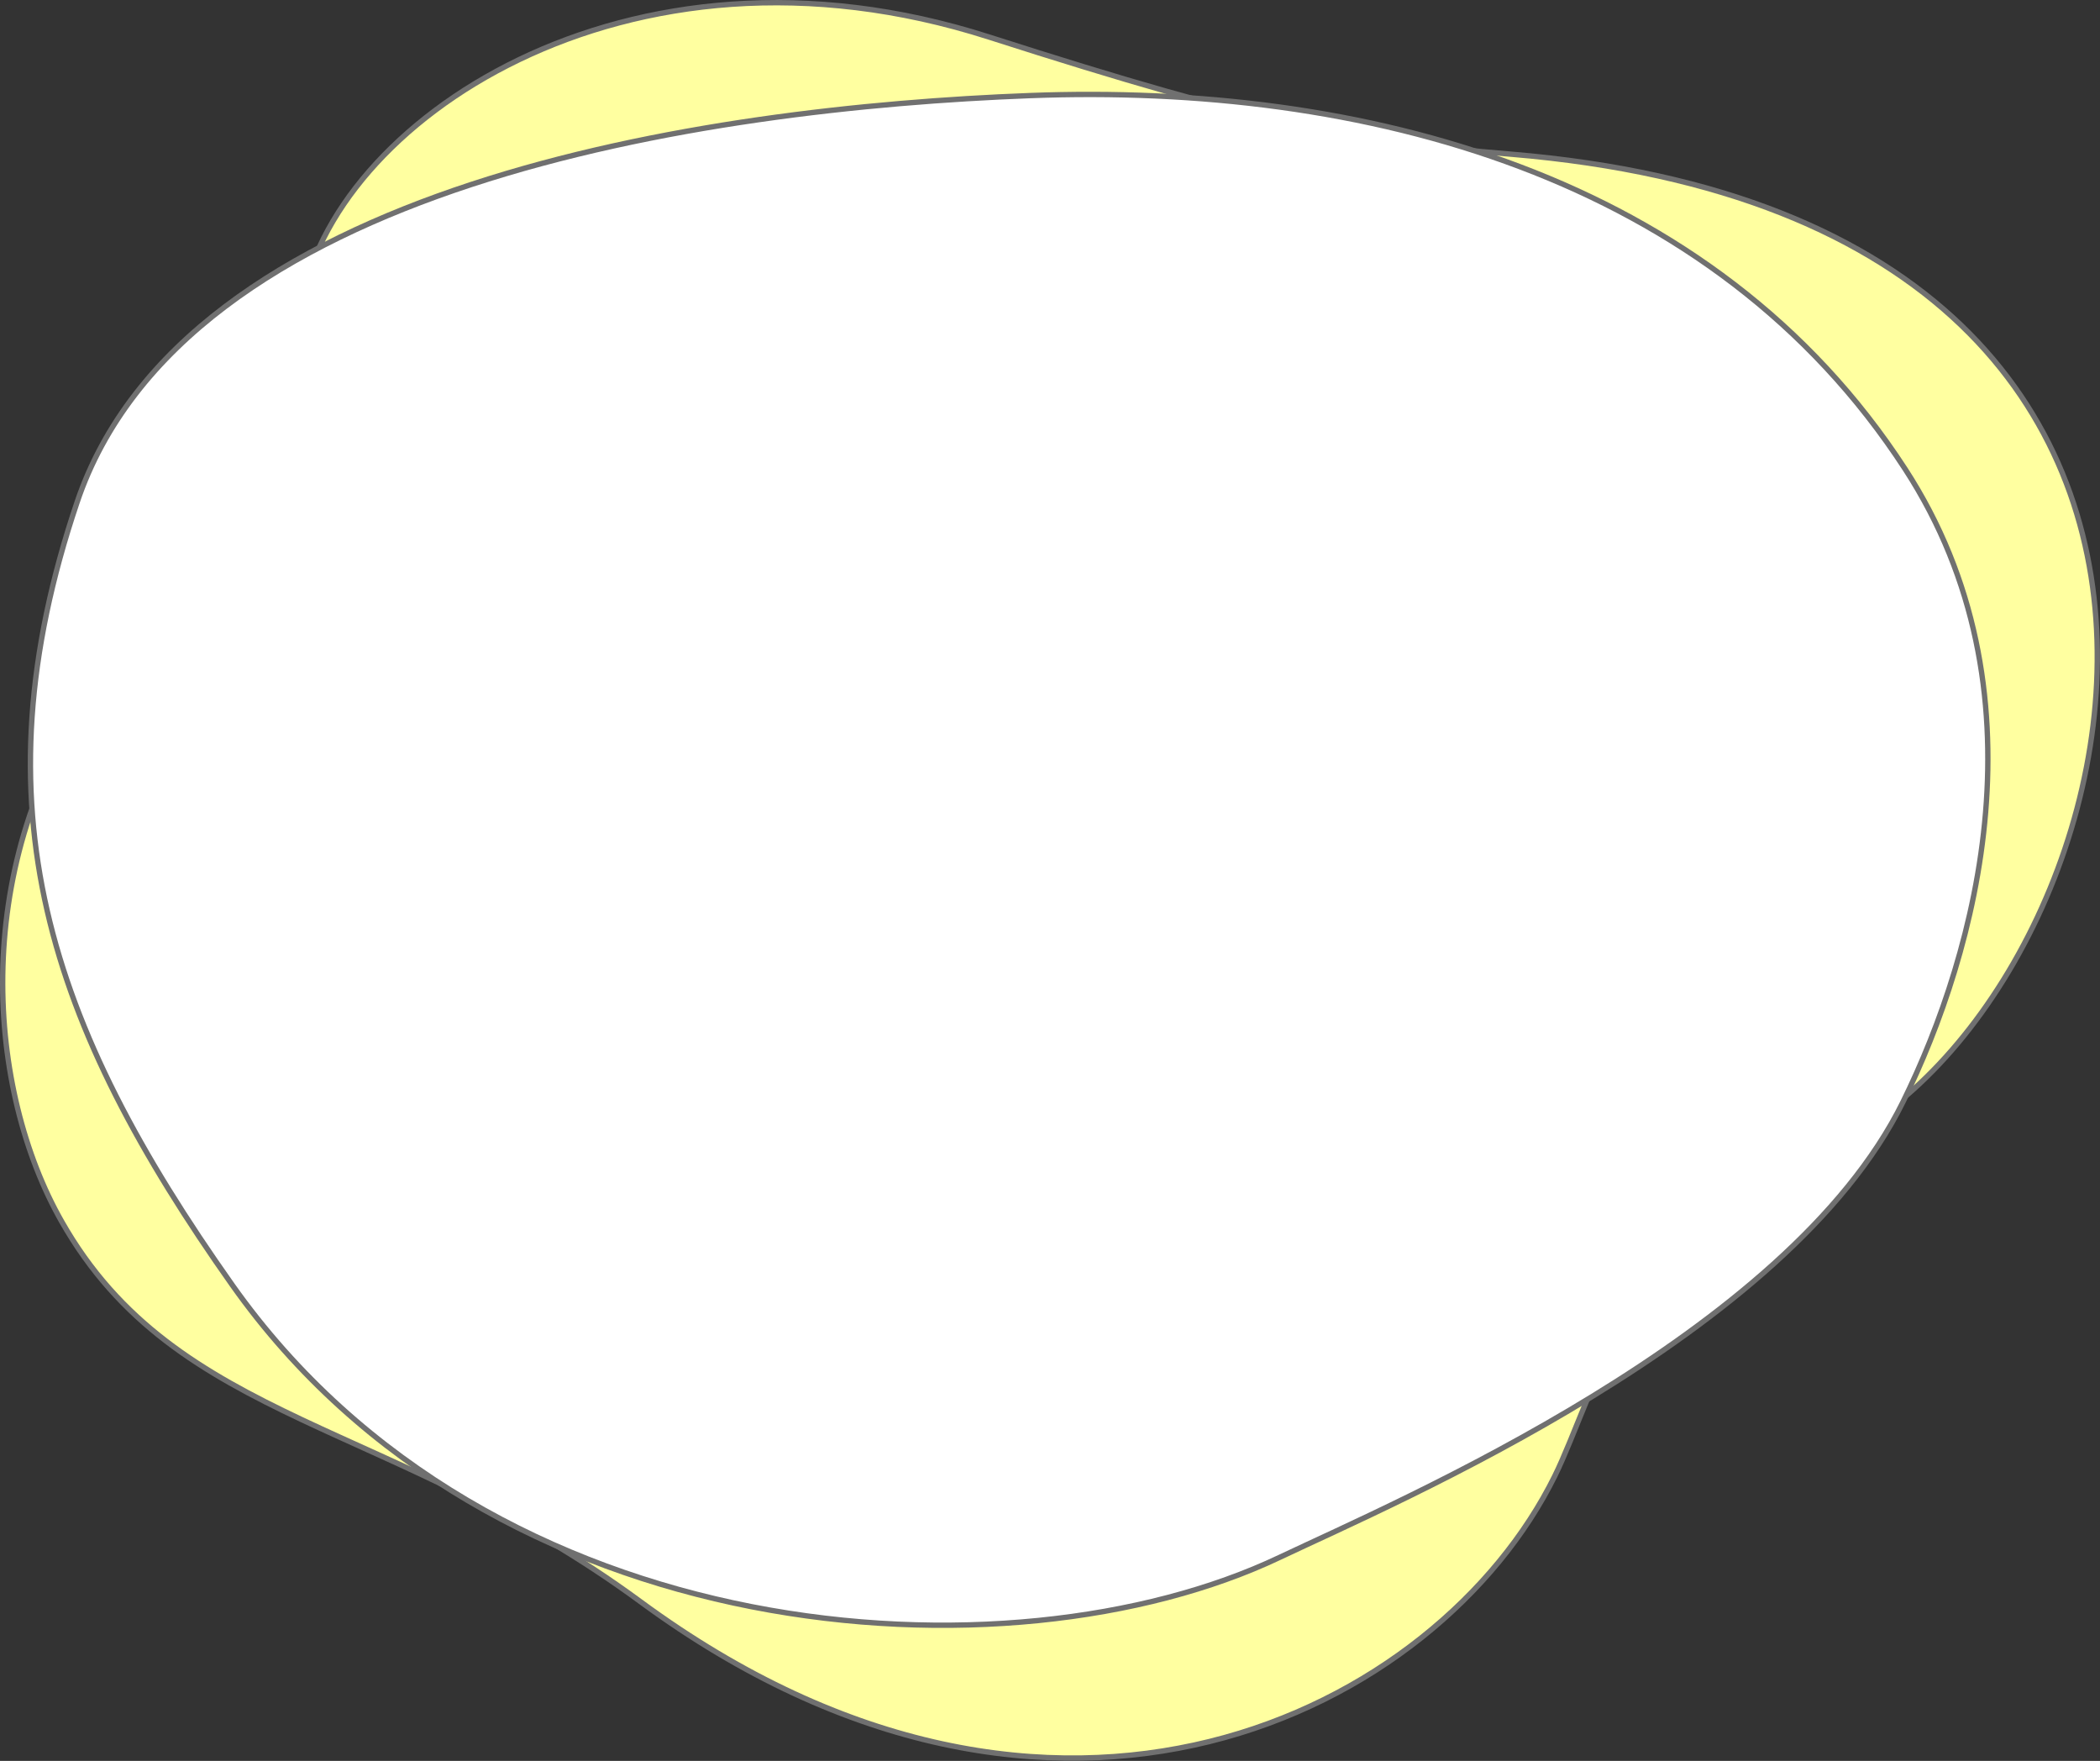
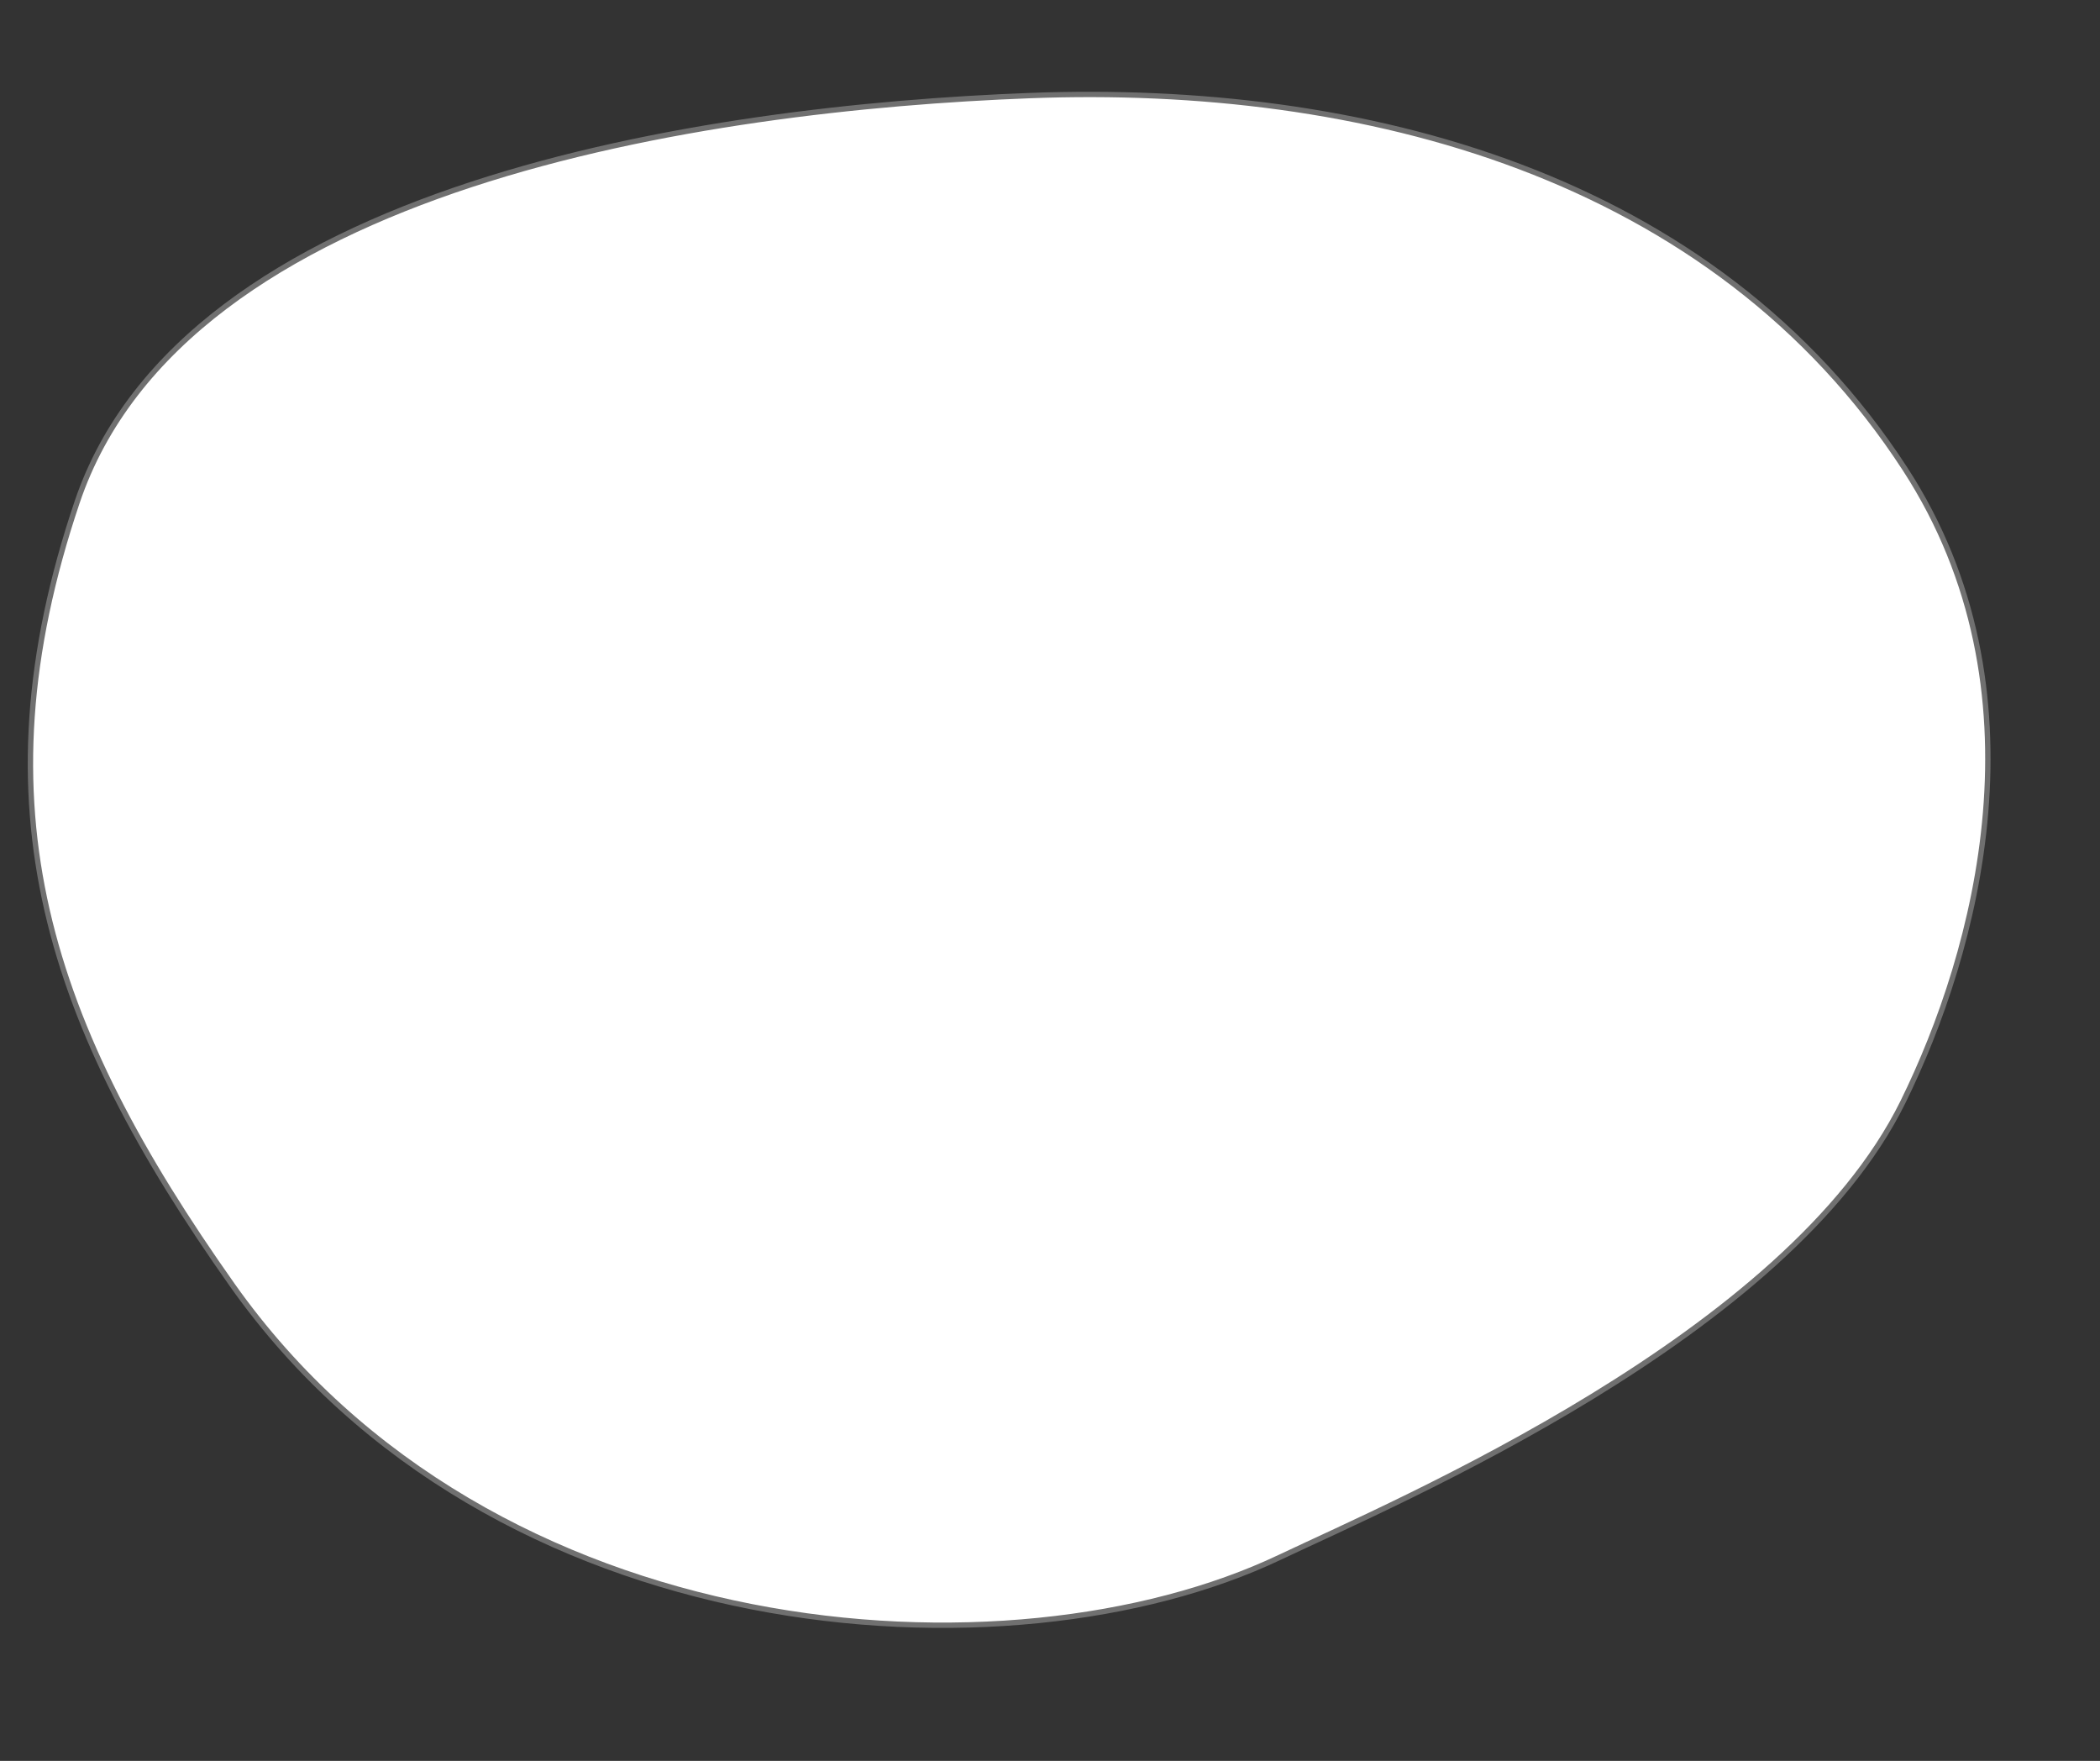
<svg xmlns="http://www.w3.org/2000/svg" width="392.618" height="329.148" viewBox="0 0 392.618 329.148">
  <rect x="0" y="0" width="392.618" height="329.148" fill="#333333" stroke="none" />
  <g id="グループ_1484" data-name="グループ 1484" transform="translate(0.501 0.505)">
-     <path id="パス_17382" data-name="パス 17382" d="M55.779,56.826c5.288-34.075,60.513-72.263,128.663-50.4C236.091,23,252.773,25.885,281.966,28.312,441.178,41.551,396.6,194.888,337.191,215.451c-31.828,11.016-39.615,44.955-47,59.925-21.737,44.062-93.448,80.505-170.962,23.5-46.239-34.006-86.64-33.068-108.22-71.087-13.934-24.547-17.09-65.44,5.068-98.112,17.554-25.886,35.738-47.308,39.7-72.85" transform="translate(0.001 0)" fill="#ffffa0" stroke="#707070" stroke-width="1" />
    <path id="パス_17383" data-name="パス 17383" d="M829.549,290c-50.587,24.01-147.4,17.531-195.79-50.887-34.4-48.634-48.268-89.324-29.033-146.339,20.027-59.357,117.14-73.711,178.169-76.02C844.906,14.4,910.627,31.3,946.521,86.594c26.833,41.336,13.382,90.275-.44,118.306-21.555,43.712-94.441,74.612-116.532,85.1" transform="translate(-590.817 0.608)" fill="#fff" stroke="#707070" stroke-width="1" />
  </g>
</svg>